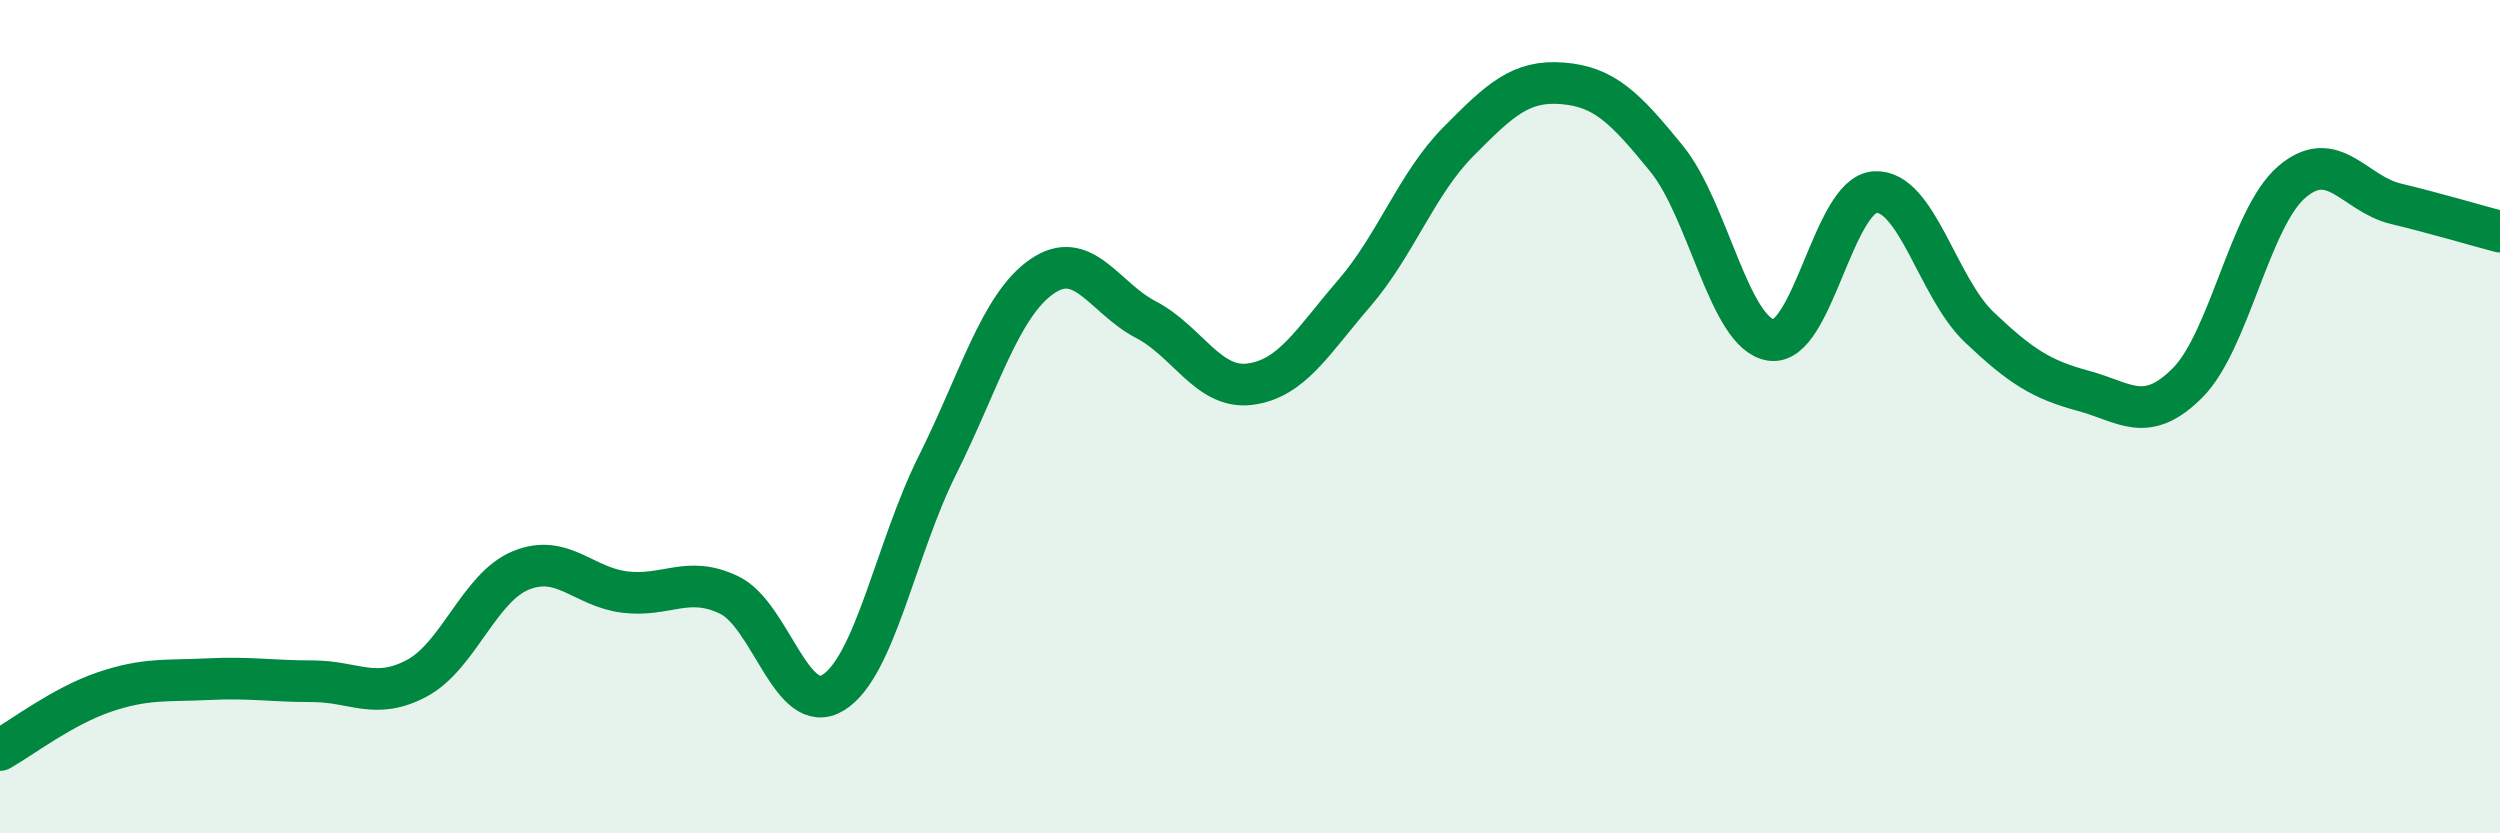
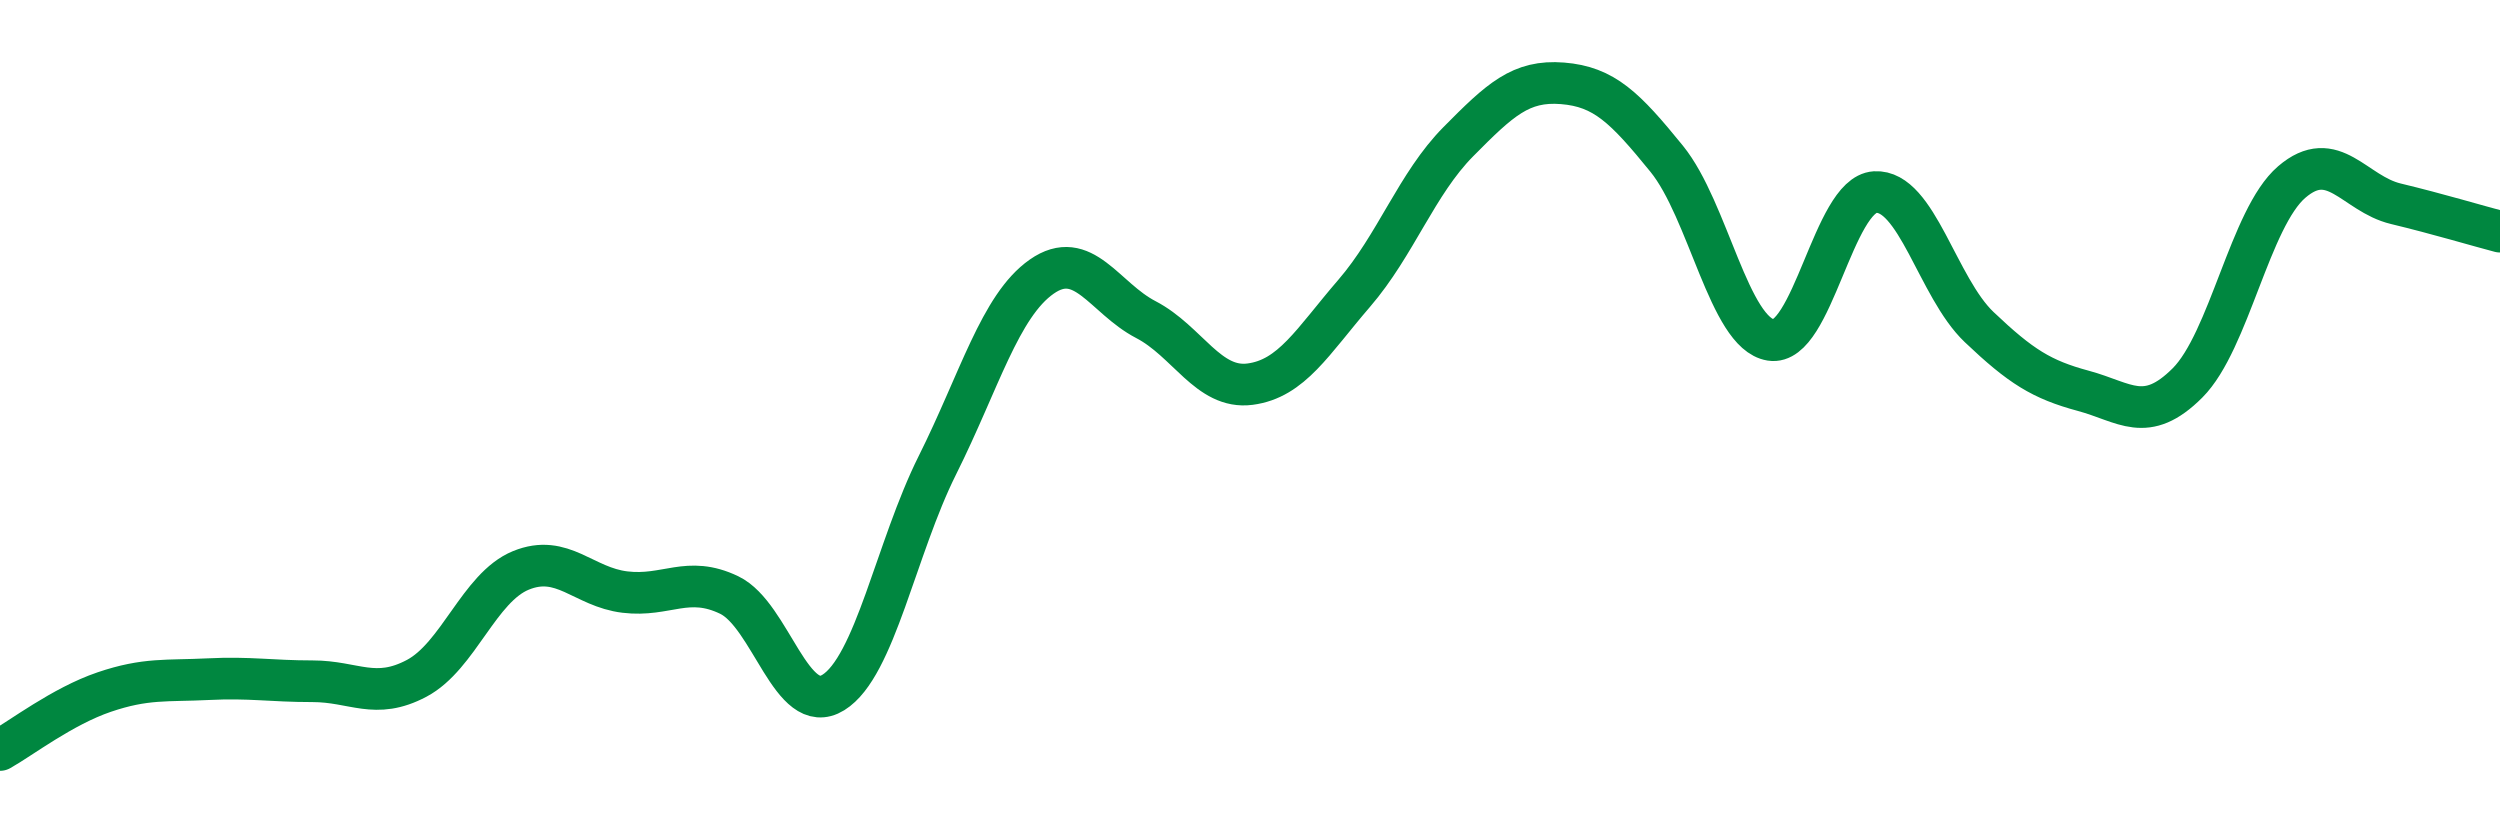
<svg xmlns="http://www.w3.org/2000/svg" width="60" height="20" viewBox="0 0 60 20">
-   <path d="M 0,18 C 0.5,17.72 1.5,16.95 2.5,16.61 C 3.5,16.27 4,16.35 5,16.3 C 6,16.25 6.5,16.35 7.5,16.35 C 8.5,16.35 9,16.81 10,16.28 C 11,15.75 11.5,14.1 12.5,13.69 C 13.5,13.28 14,14.09 15,14.21 C 16,14.33 16.5,13.8 17.5,14.28 C 18.5,14.76 19,17.24 20,16.62 C 21,16 21.5,13.16 22.5,11.16 C 23.5,9.16 24,7.34 25,6.64 C 26,5.94 26.5,7.15 27.5,7.67 C 28.5,8.19 29,9.35 30,9.22 C 31,9.09 31.5,8.2 32.5,7.04 C 33.5,5.88 34,4.41 35,3.4 C 36,2.39 36.5,1.92 37.5,2 C 38.5,2.08 39,2.58 40,3.81 C 41,5.04 41.5,8 42.5,8.16 C 43.5,8.32 44,4.67 45,4.61 C 46,4.55 46.5,6.9 47.5,7.85 C 48.5,8.8 49,9.11 50,9.38 C 51,9.65 51.5,10.19 52.5,9.19 C 53.5,8.19 54,5.23 55,4.37 C 56,3.51 56.5,4.65 57.5,4.89 C 58.5,5.13 59.5,5.43 60,5.56L60 20L0 20Z" fill="#008740" opacity="0.1" stroke-linecap="round" stroke-linejoin="round" />
  <path d="M 0,18 C 0.5,17.72 1.5,16.95 2.5,16.61 C 3.5,16.27 4,16.35 5,16.3 C 6,16.25 6.5,16.35 7.5,16.35 C 8.5,16.35 9,16.81 10,16.28 C 11,15.75 11.5,14.1 12.5,13.69 C 13.5,13.28 14,14.09 15,14.21 C 16,14.33 16.5,13.8 17.5,14.28 C 18.5,14.76 19,17.24 20,16.62 C 21,16 21.5,13.16 22.5,11.16 C 23.5,9.16 24,7.34 25,6.64 C 26,5.94 26.5,7.15 27.5,7.67 C 28.5,8.19 29,9.35 30,9.22 C 31,9.09 31.5,8.2 32.5,7.04 C 33.5,5.88 34,4.41 35,3.4 C 36,2.39 36.5,1.92 37.5,2 C 38.5,2.08 39,2.58 40,3.81 C 41,5.04 41.5,8 42.5,8.16 C 43.5,8.32 44,4.67 45,4.61 C 46,4.55 46.5,6.9 47.5,7.85 C 48.5,8.8 49,9.11 50,9.38 C 51,9.65 51.5,10.19 52.5,9.19 C 53.5,8.19 54,5.23 55,4.37 C 56,3.51 56.5,4.65 57.5,4.89 C 58.5,5.13 59.5,5.43 60,5.56" stroke="#008740" stroke-width="1" fill="none" stroke-linecap="round" stroke-linejoin="round" />
</svg>